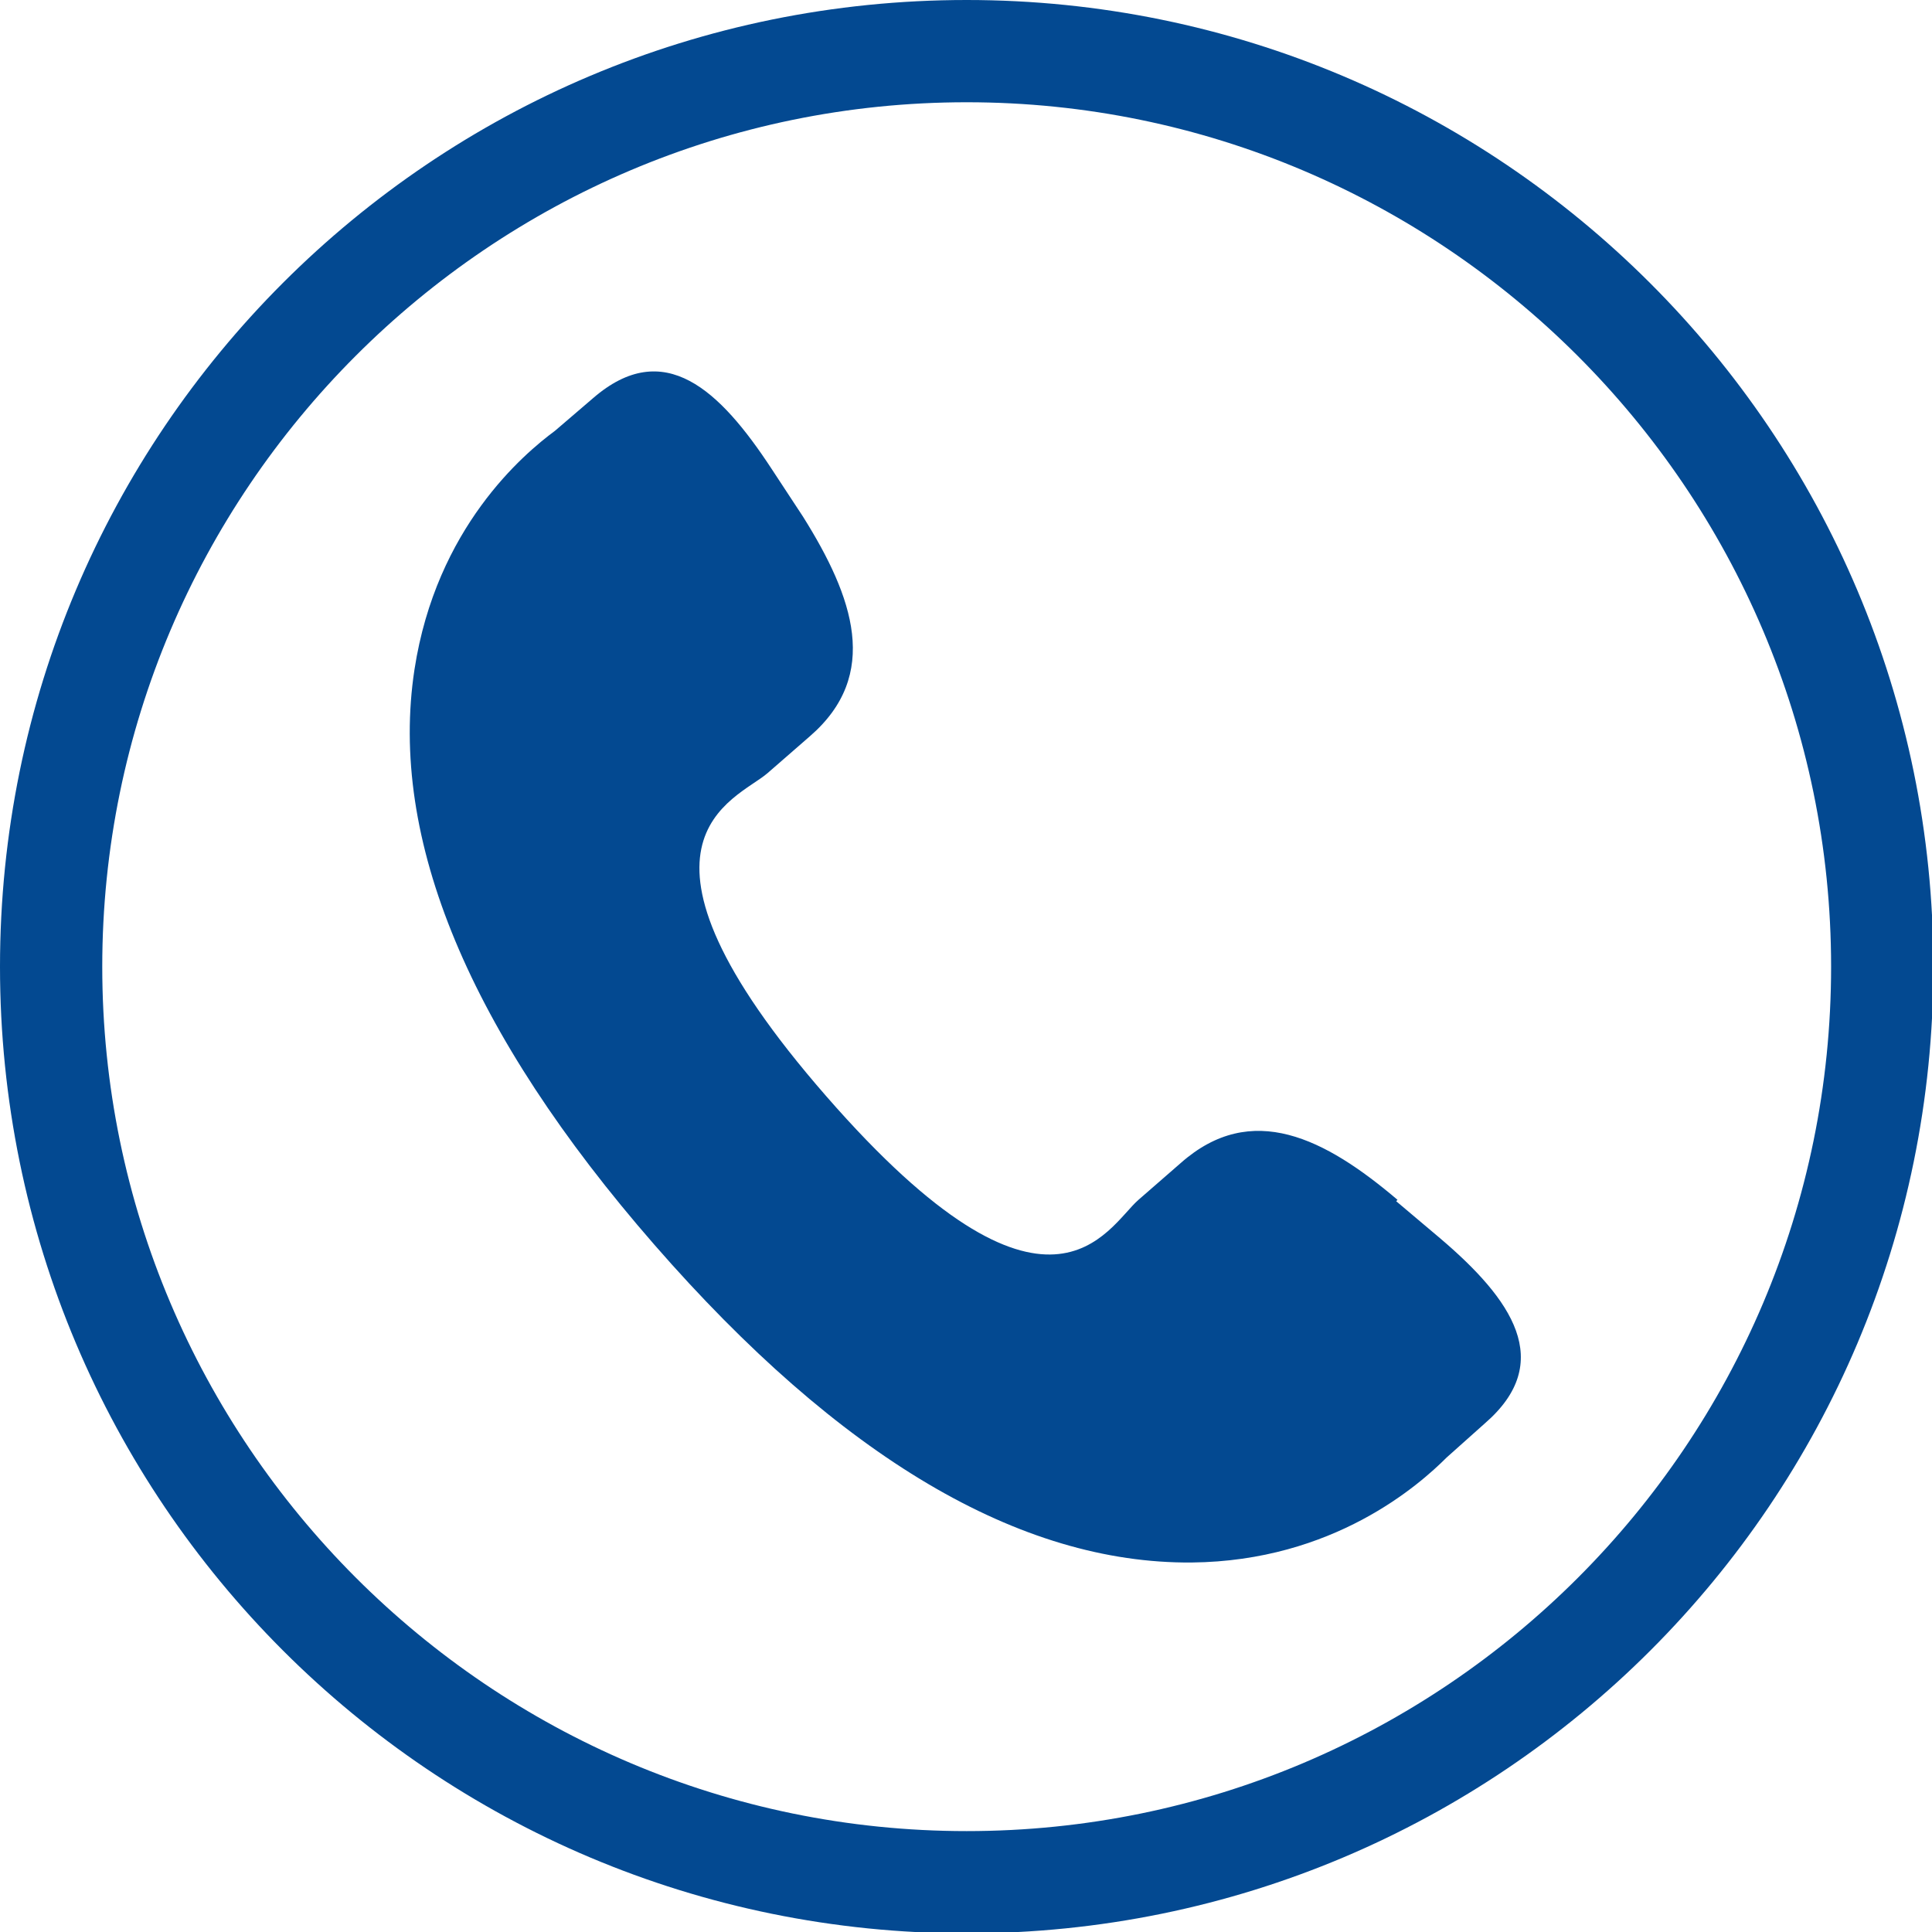
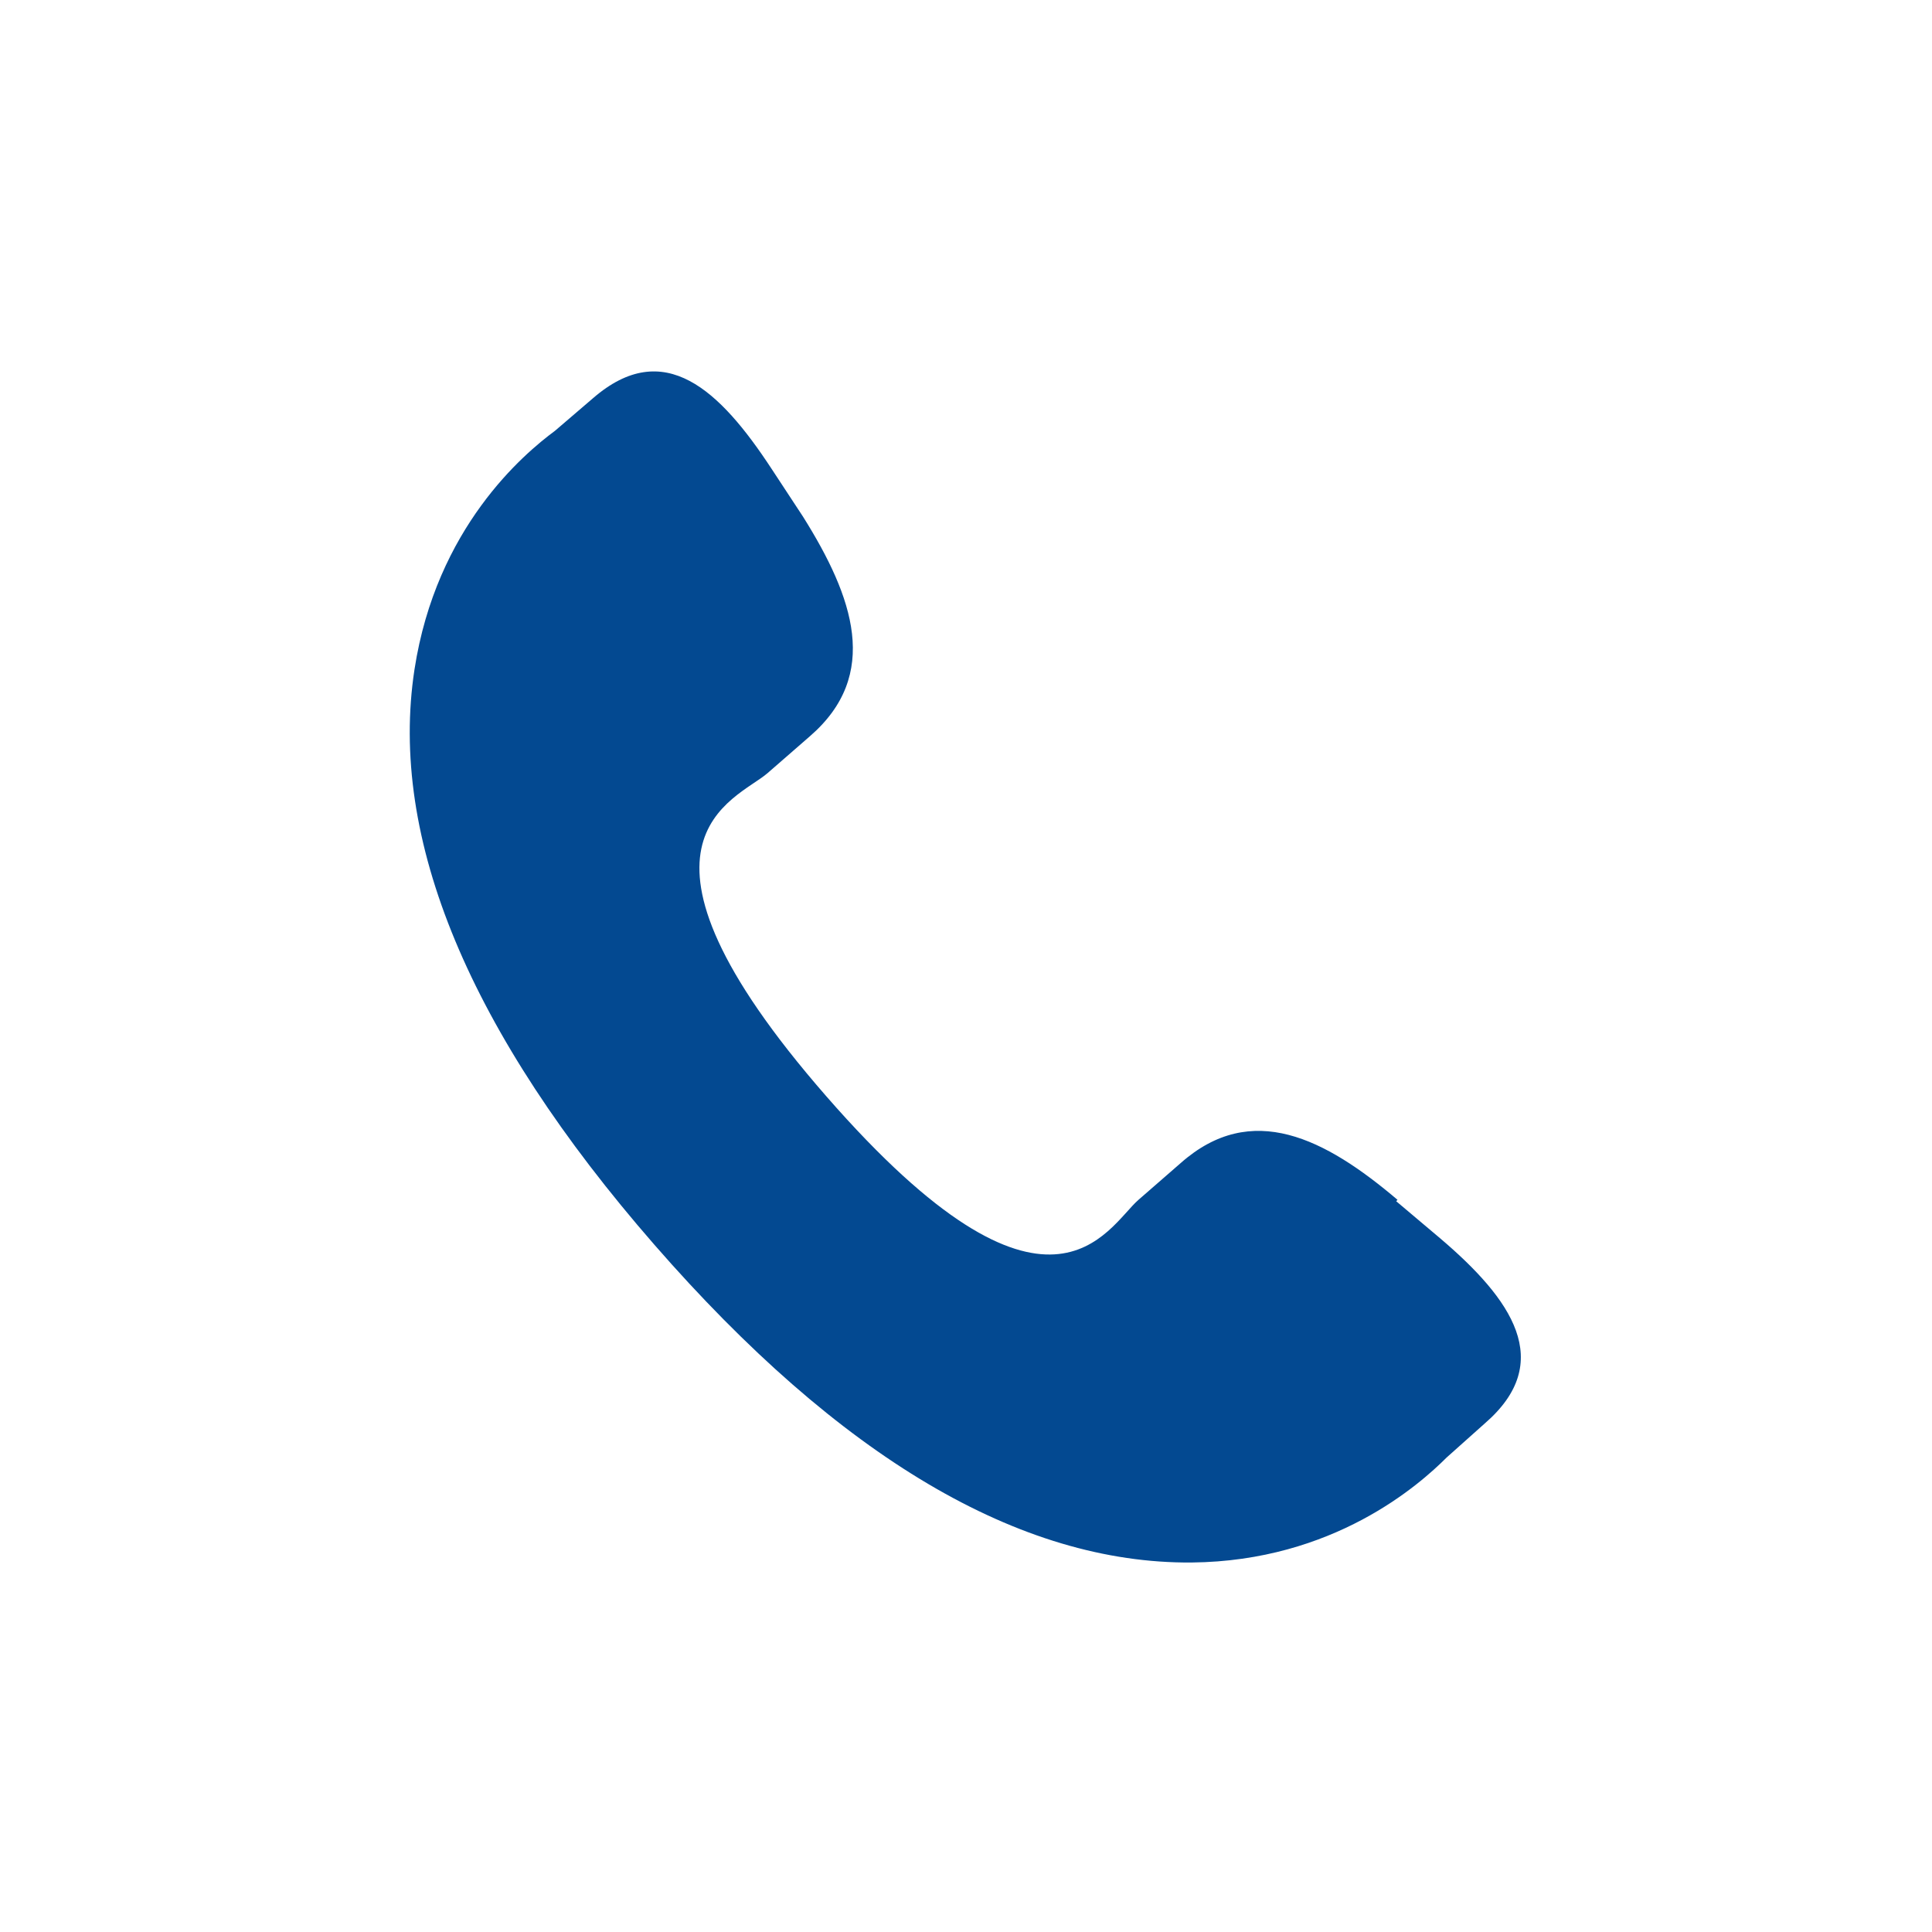
<svg xmlns="http://www.w3.org/2000/svg" id="Ebene_1" viewBox="0 0 14.17 14.17">
  <defs>
    <style>
      .cls-1 {
        fill: #034991;
      }
    </style>
  </defs>
-   <path class="cls-1" d="M7.09.75c3.49,0,6.34,2.84,6.34,6.34s-2.84,6.34-6.34,6.34S.75,10.58.75,7.09,3.59.75,7.09.75M7.09,0C3.17,0,0,3.17,0,7.09s3.17,7.09,7.09,7.09,7.09-3.17,7.09-7.09S11,0,7.09,0h0Z" />
  <path class="cls-1" d="M10.25,8.8c-.53-.45-1.07-.73-1.59-.27l-.31.27c-.23.2-.65,1.12-2.29-.76-1.64-1.88-.66-2.17-.43-2.37l.31-.27c.52-.45.32-1.02-.05-1.61l-.23-.35c-.38-.58-.79-.97-1.31-.52l-.28.24c-.23.17-.87.71-1.03,1.75-.19,1.24.4,2.66,1.76,4.22s2.68,2.34,3.94,2.33c1.04-.01,1.67-.57,1.87-.77l.28-.25c.52-.45.2-.91-.33-1.36l-.32-.27Z" />
</svg>